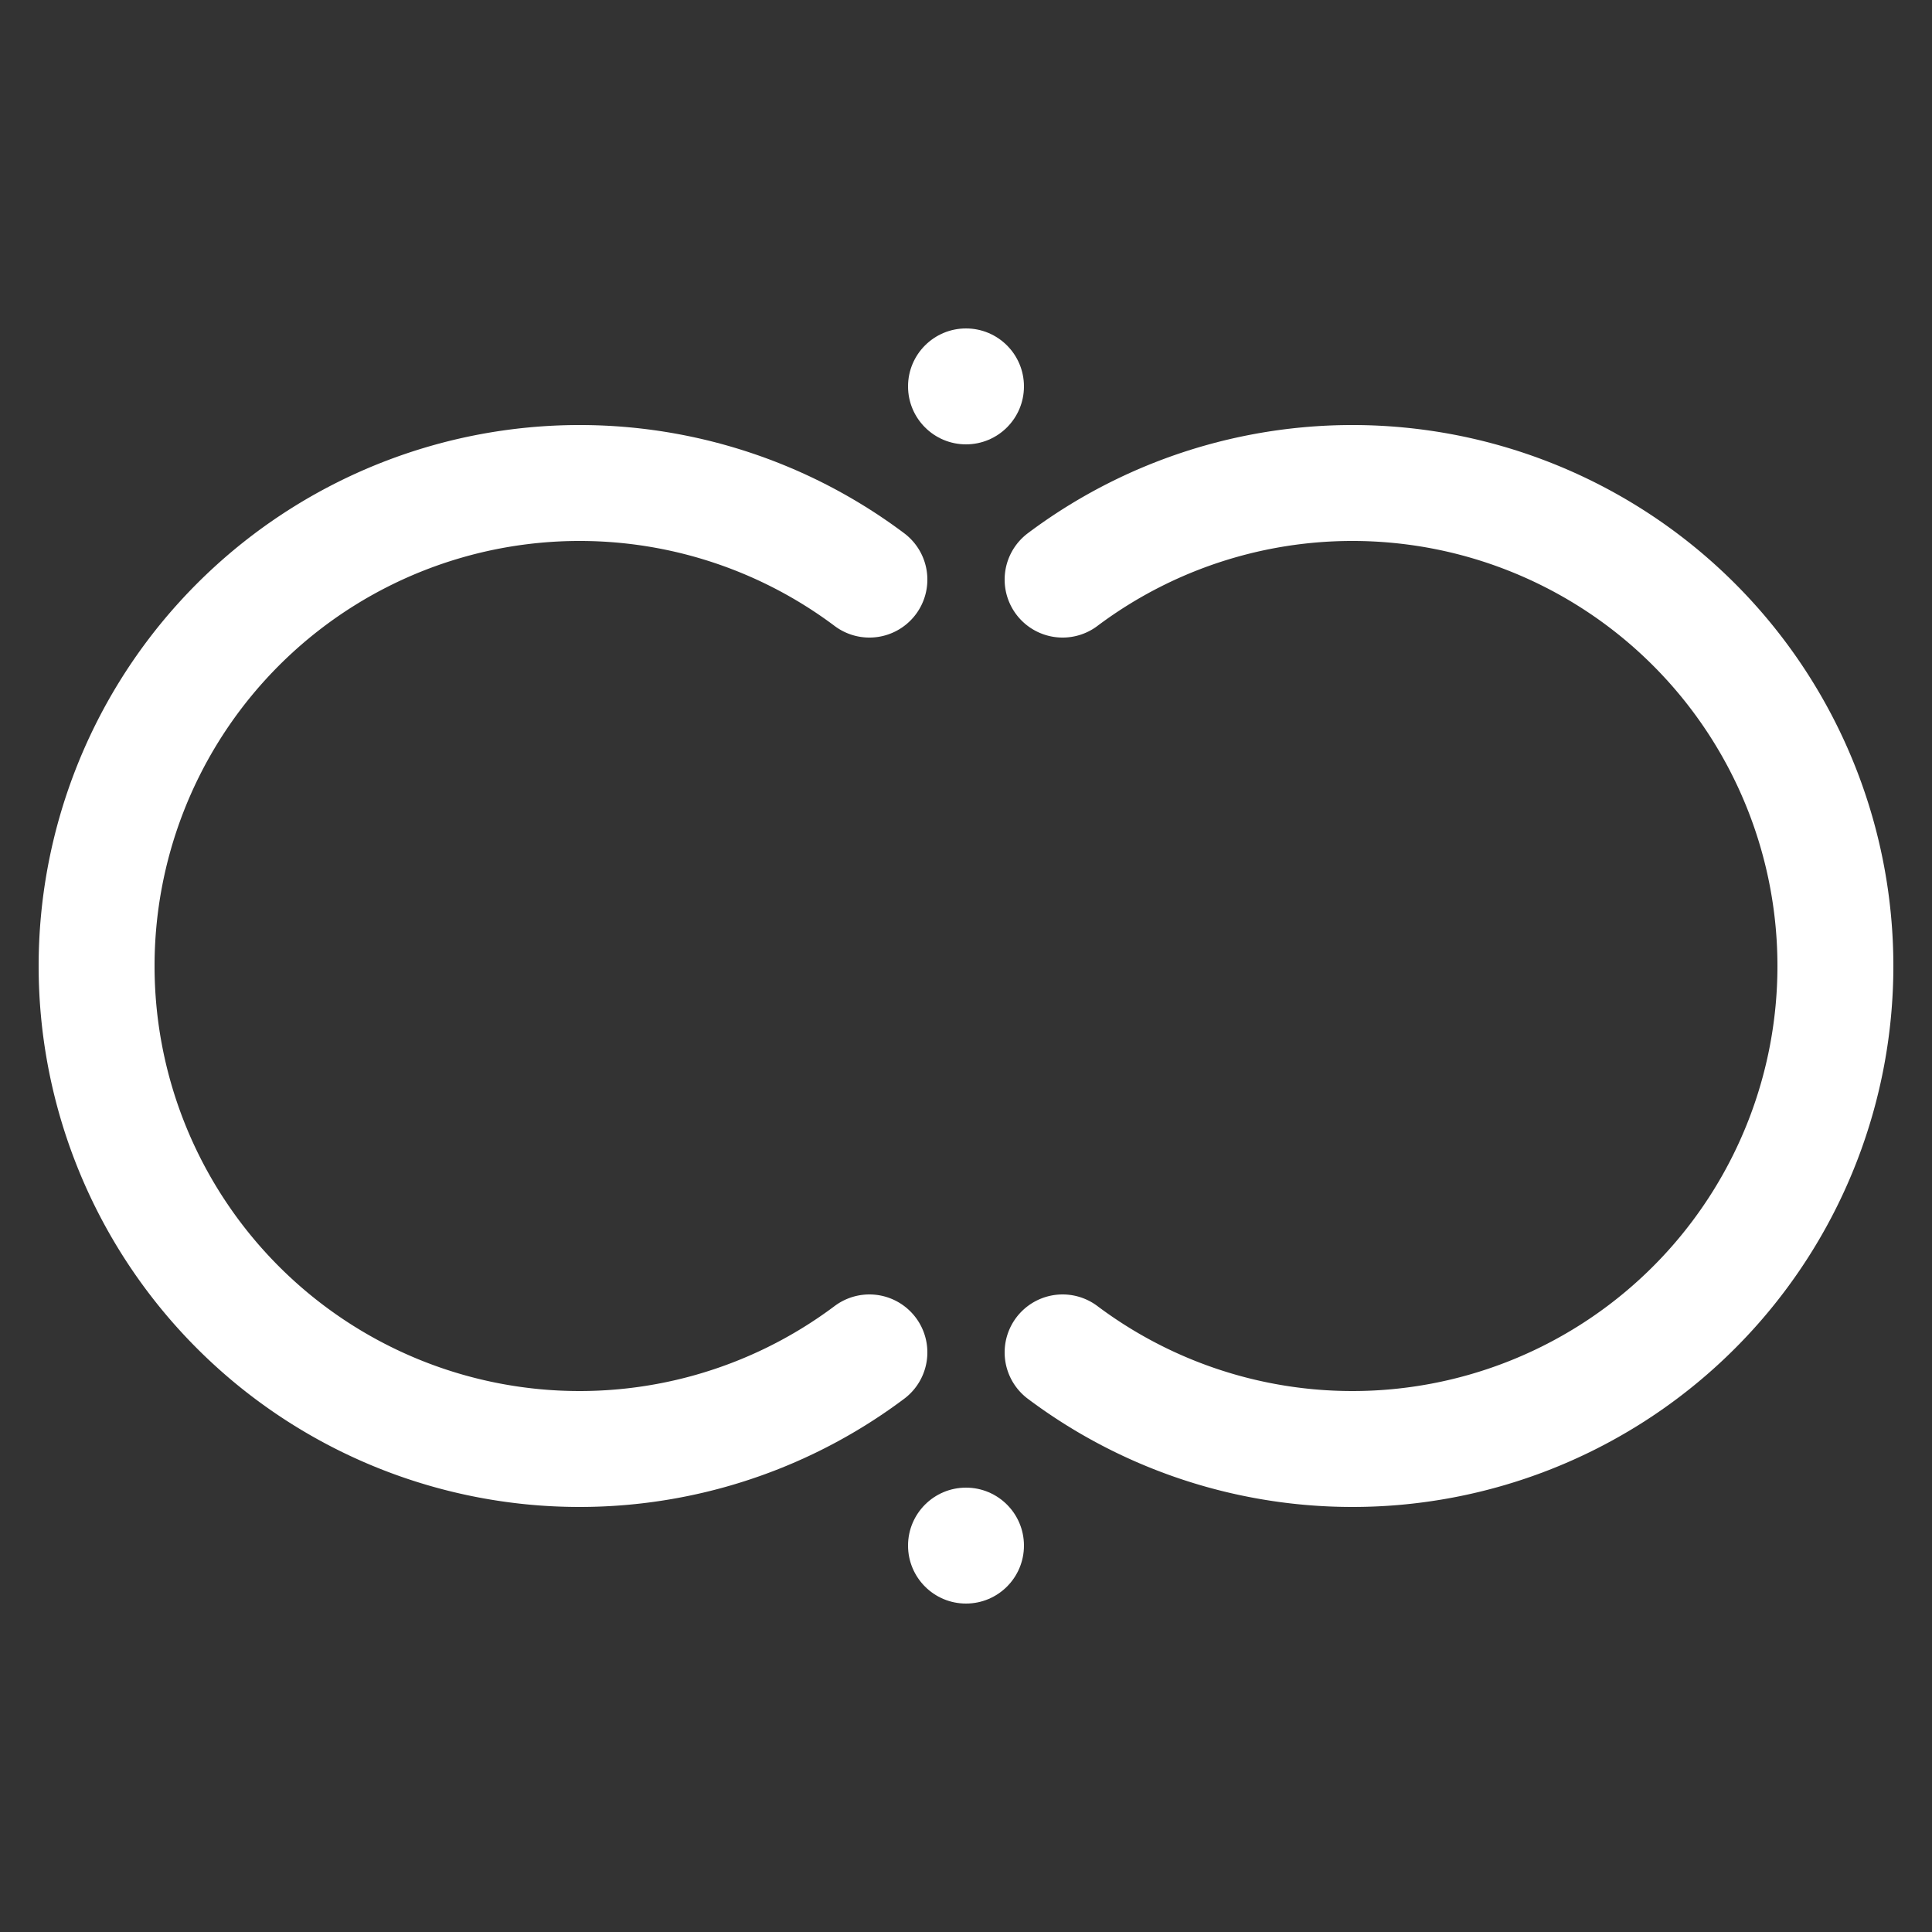
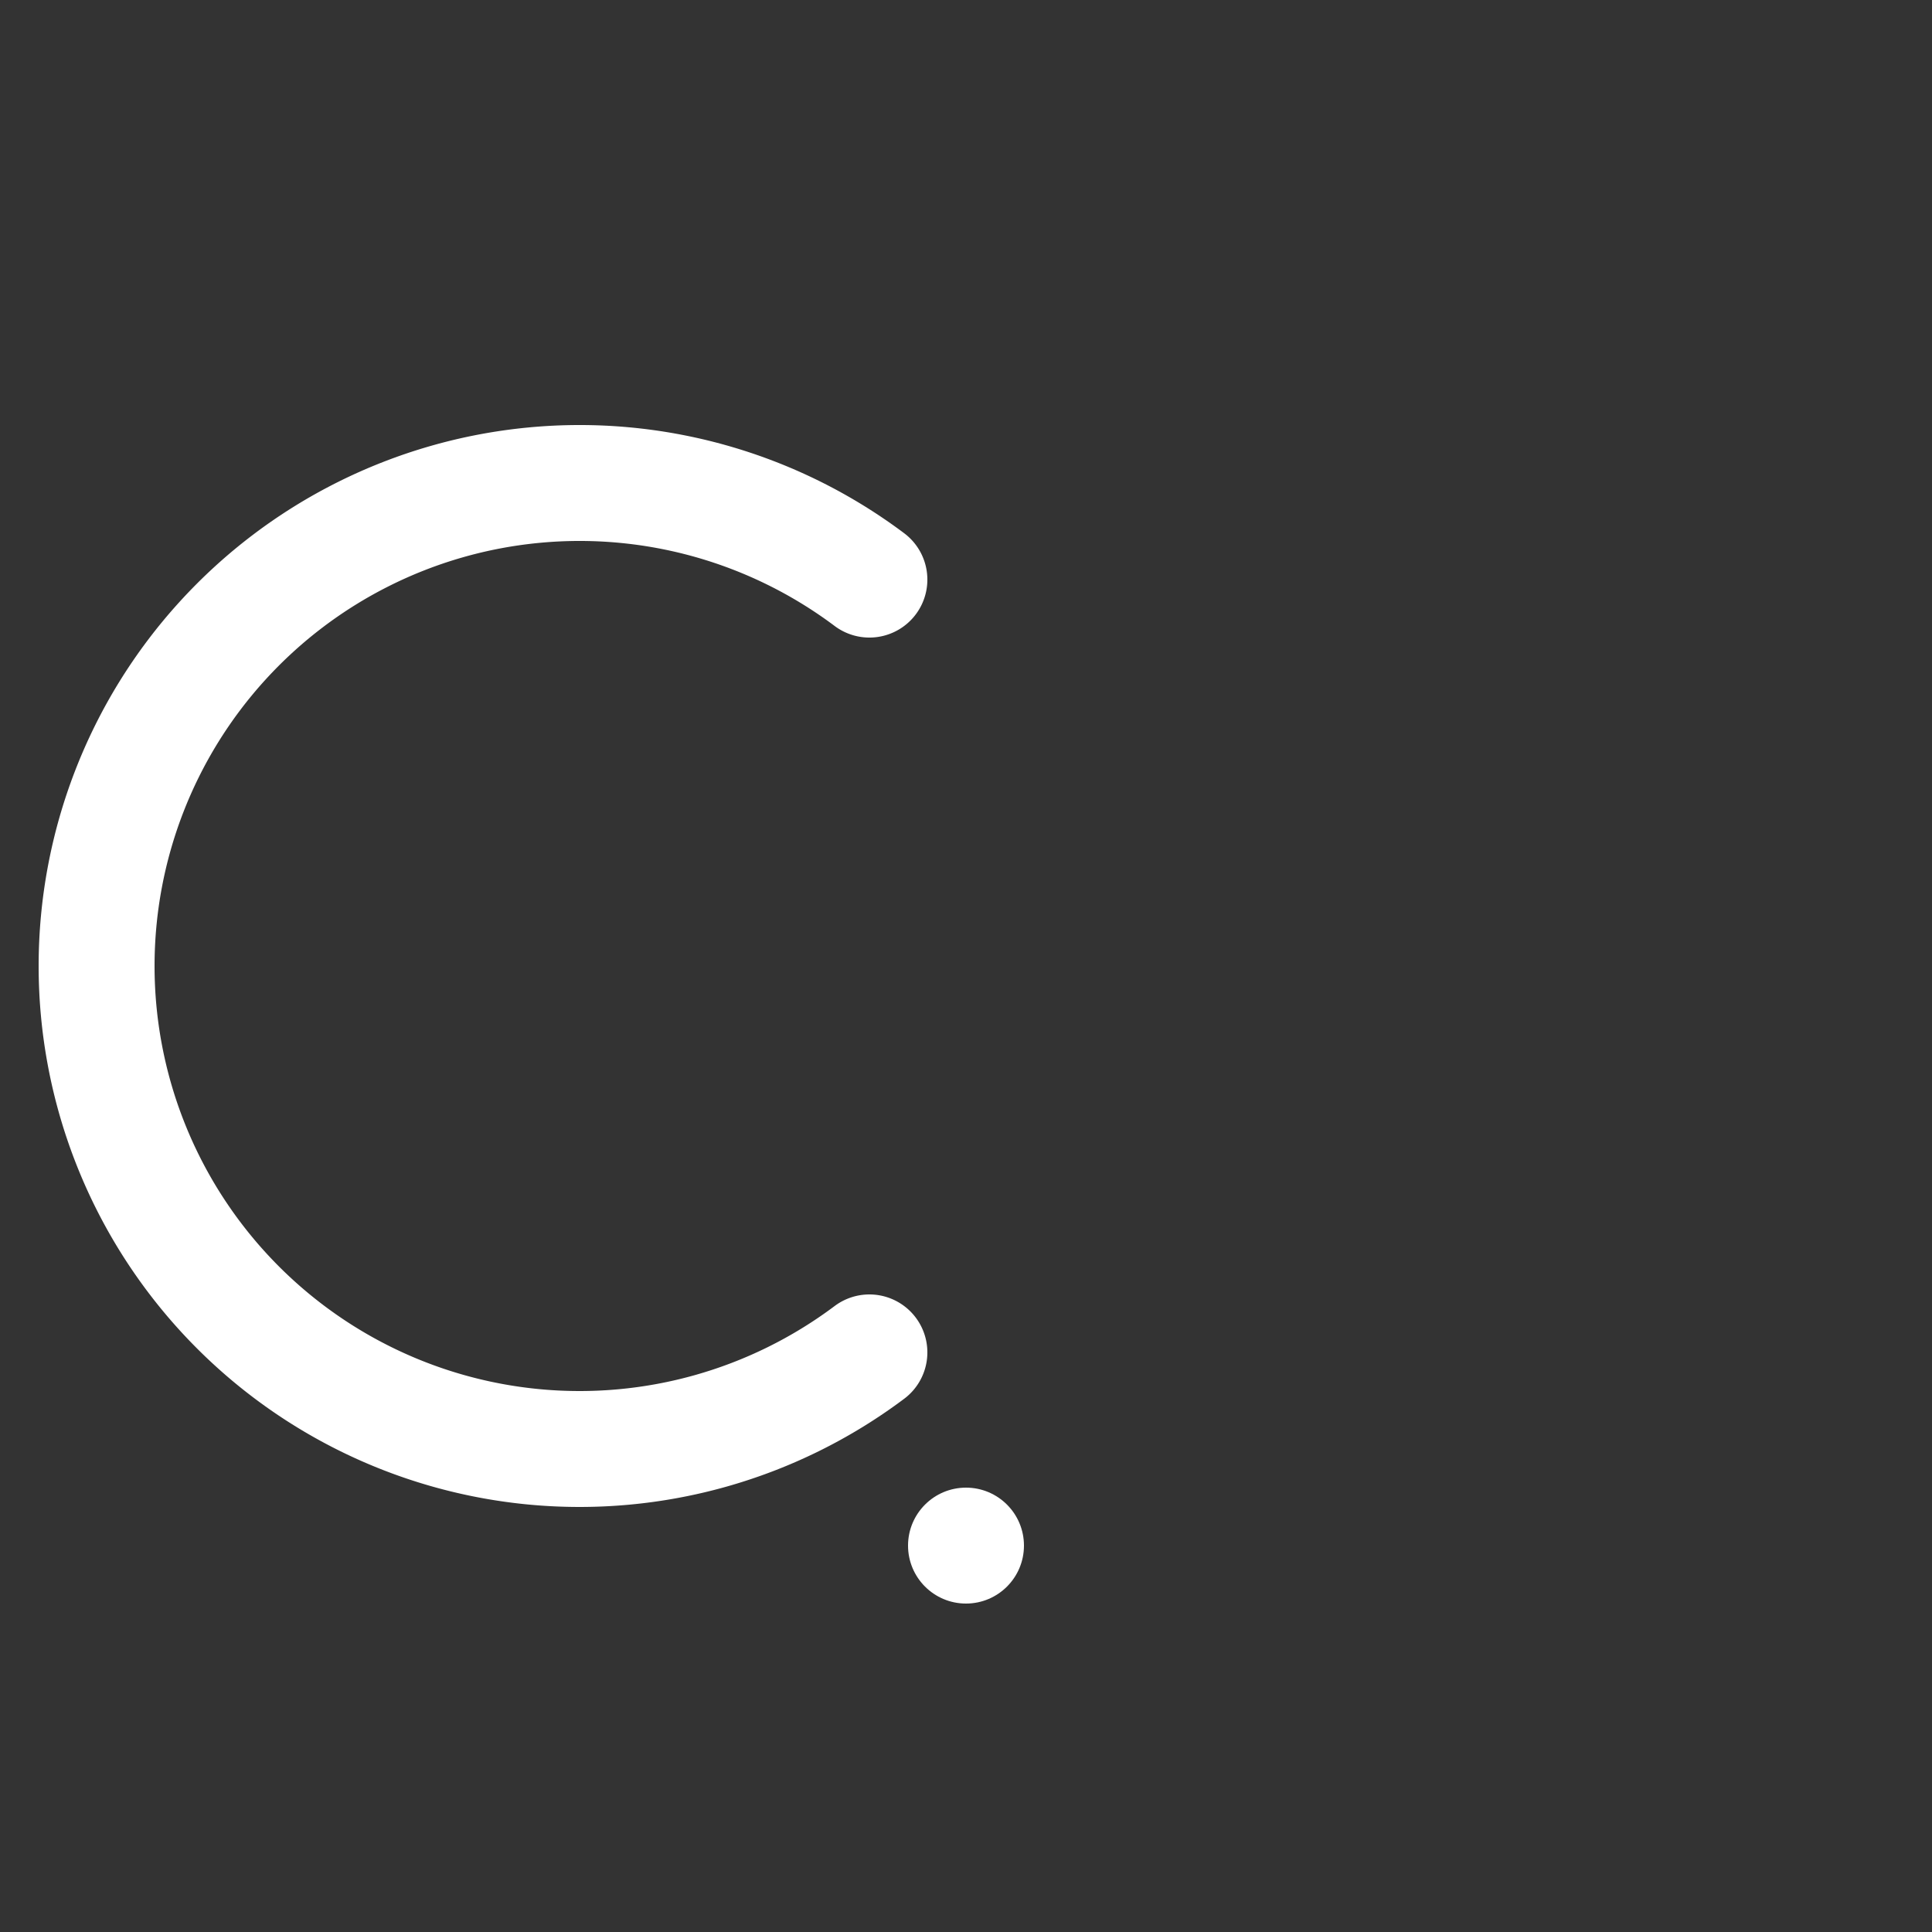
<svg xmlns="http://www.w3.org/2000/svg" viewBox="0 0 100 100" fill="none">
  <rect x="0" y="0" width="100" height="100" fill="#333333" stroke="none" />
  <g stroke="#FFFFFF" stroke-width="6" stroke-linecap="round" stroke-linejoin="round">
    <path d="M 45 30 A 25 25 0 1 0 45 70" />
-     <path d="M 55 70 A 25 25 0 1 0 55 30" />
-     <circle cx="50" cy="20" r="3" fill="#FFFFFF" stroke="none" />
    <circle cx="50" cy="80" r="3" fill="#FFFFFF" stroke="none" />
  </g>
</svg>